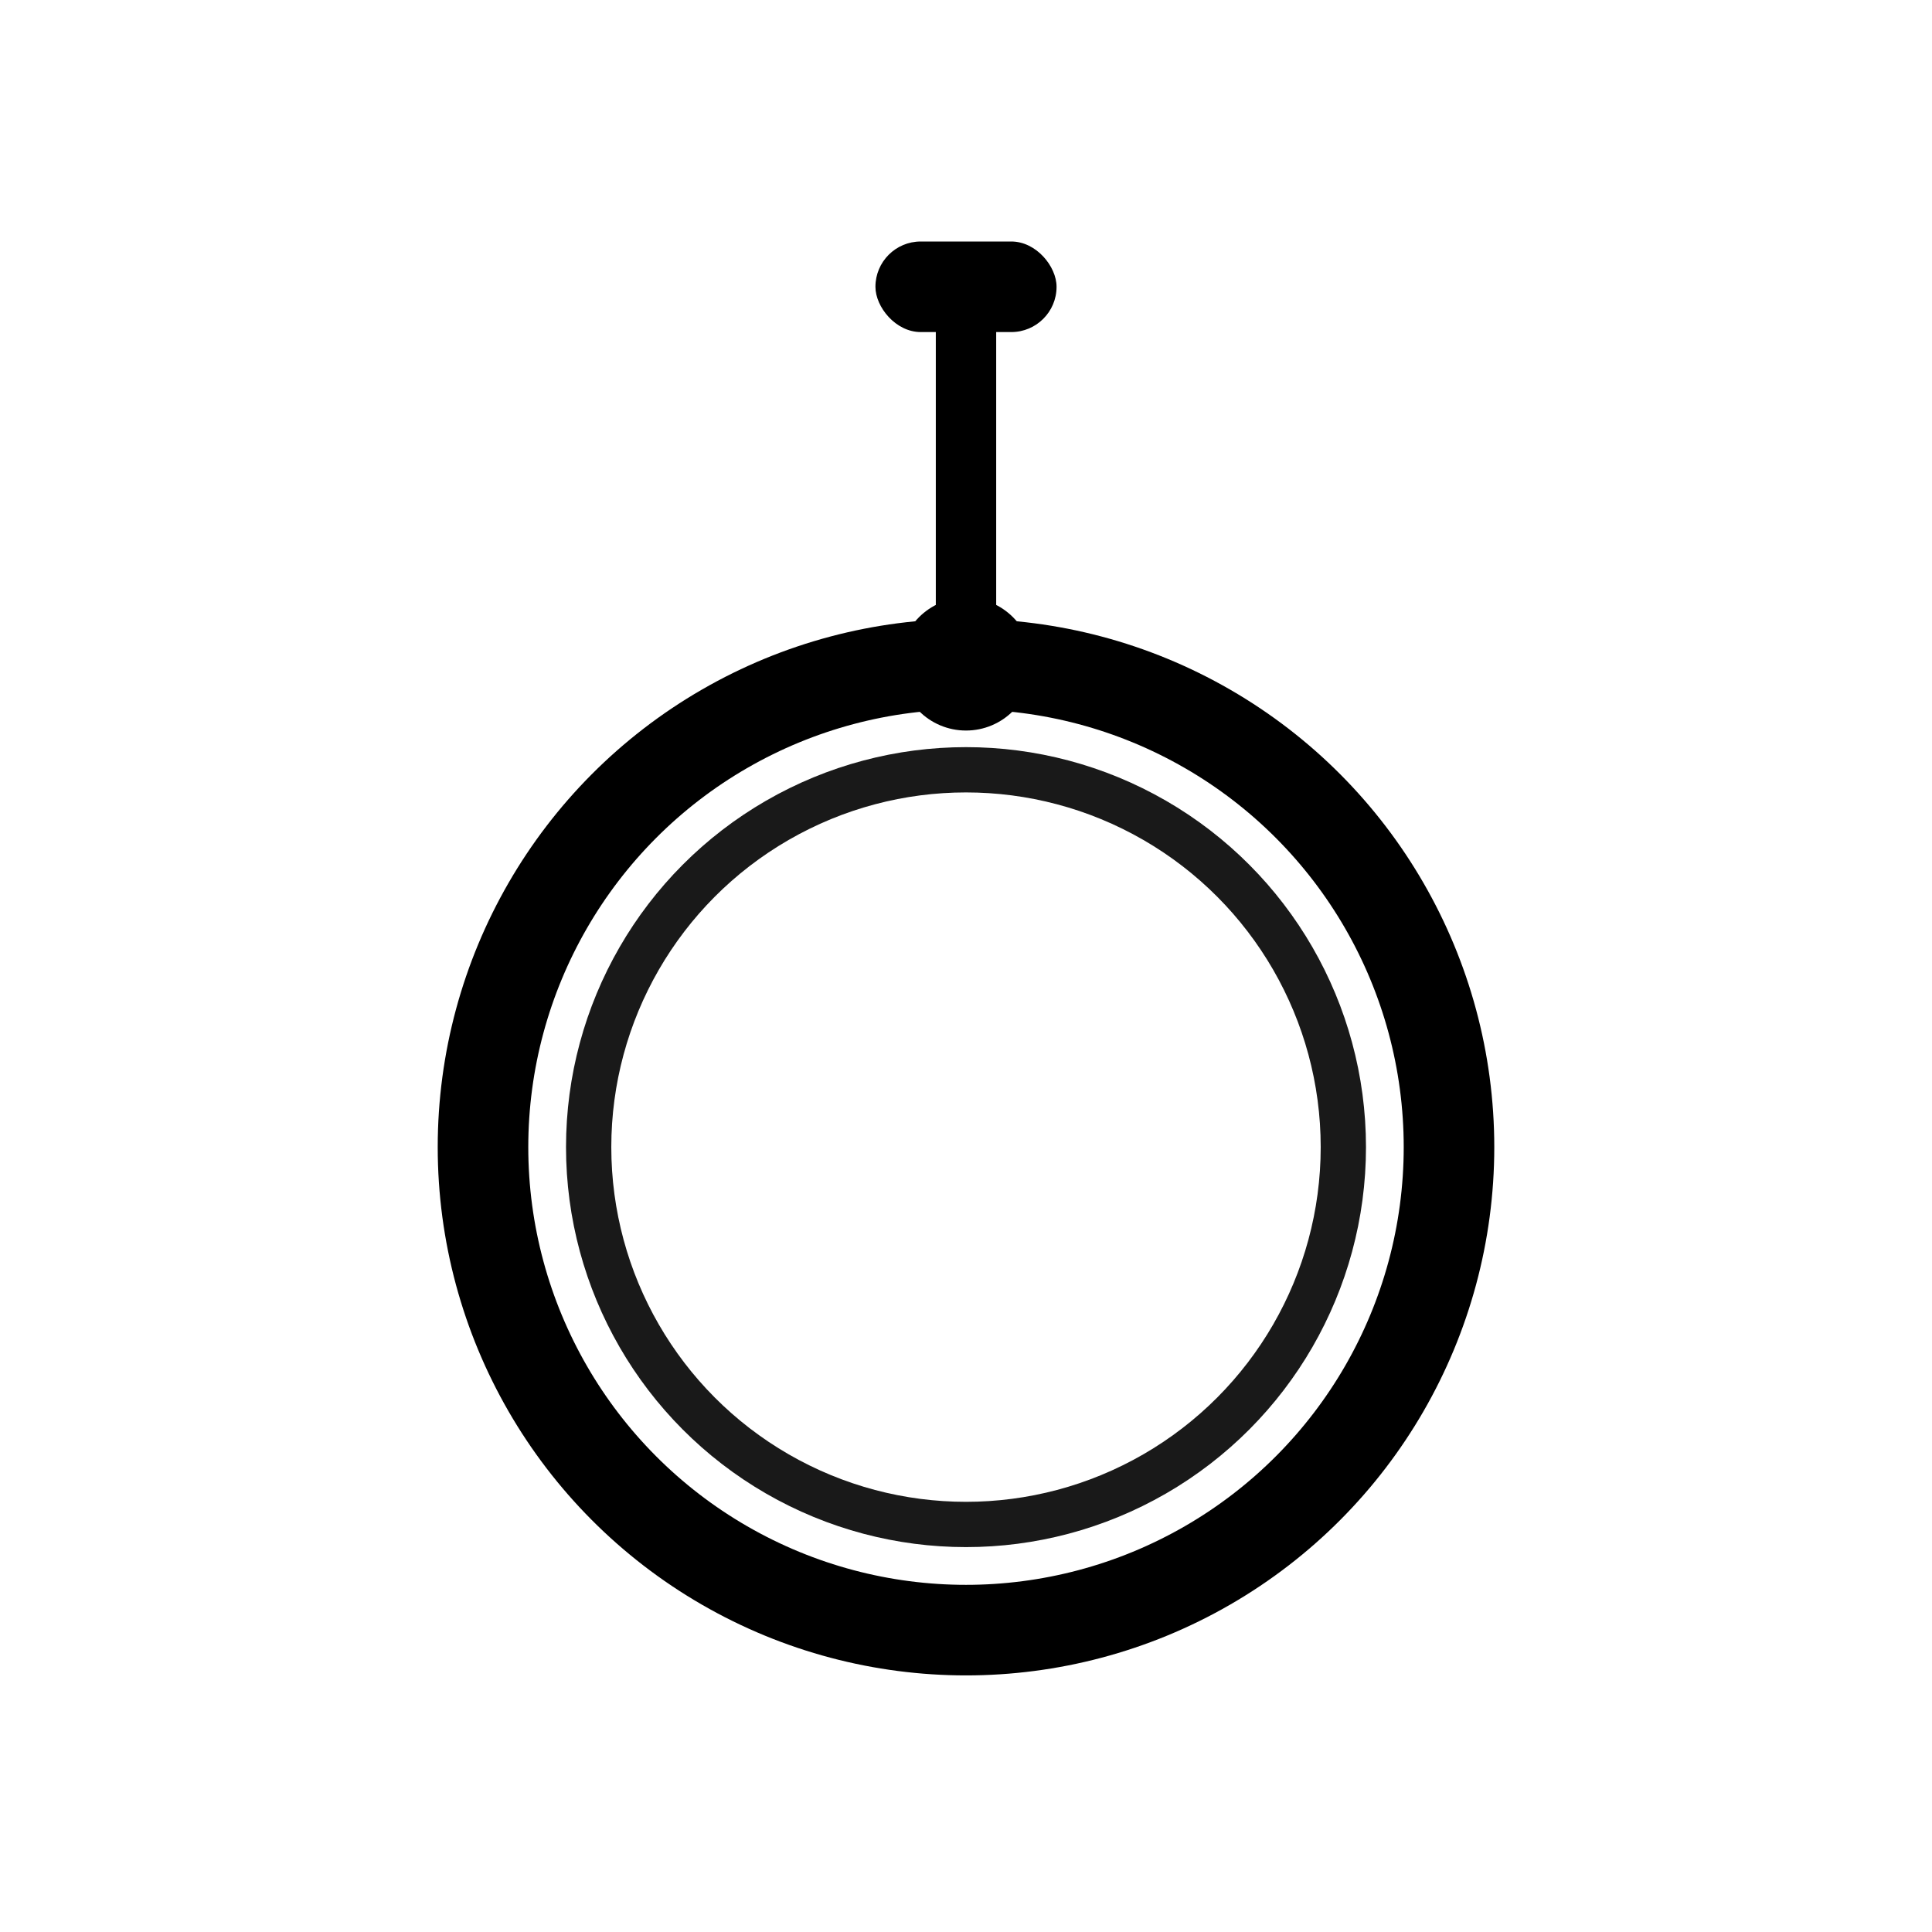
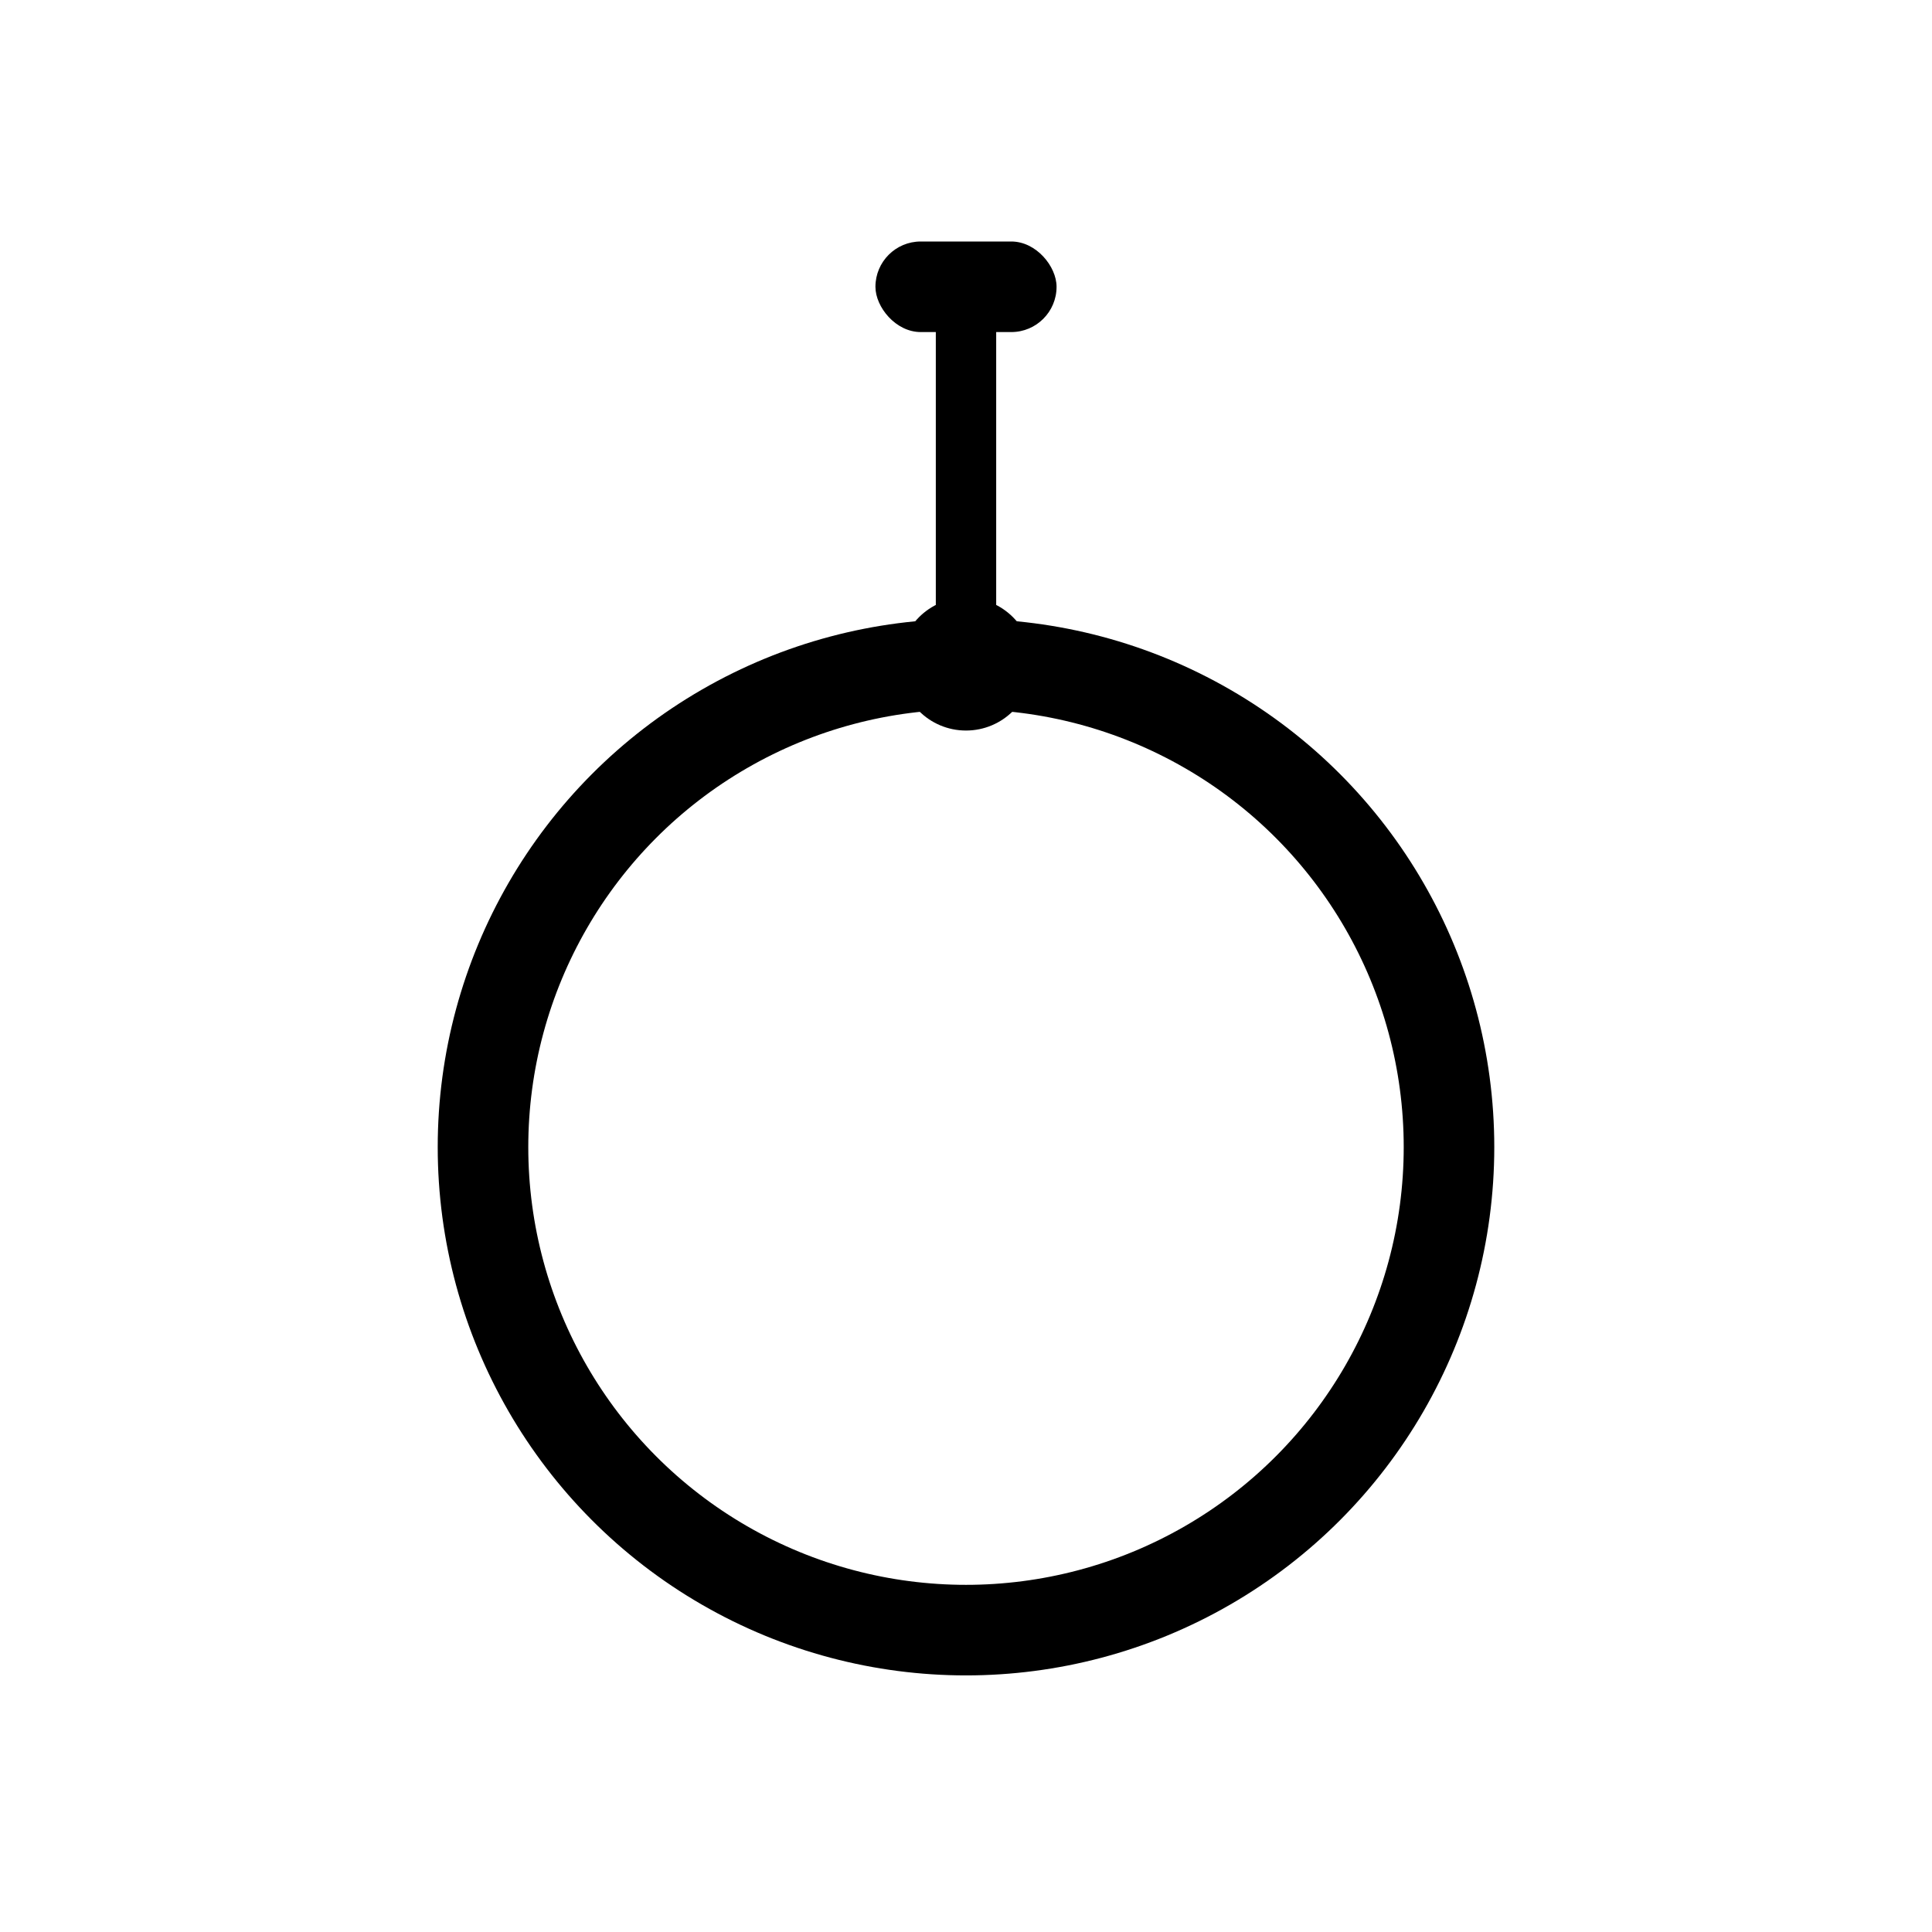
<svg xmlns="http://www.w3.org/2000/svg" width="64" height="64" viewBox="0 0 64 64" fill="none" role="img" aria-label="Plafonnier design - anneau">
  <rect x="29" y="8" width="6" height="3" rx="1.5" fill="#000" />
  <path d="M32 11 L32 22" stroke="#000" stroke-width="2" stroke-linecap="round" />
  <circle cx="32" cy="38" r="16" stroke="#000" stroke-width="3" fill="none" />
-   <circle cx="32" cy="38" r="12.5" stroke="#000" stroke-width="1.5" fill="none" opacity="0.9" />
  <circle cx="32" cy="22" r="2.2" fill="#000" />
</svg>